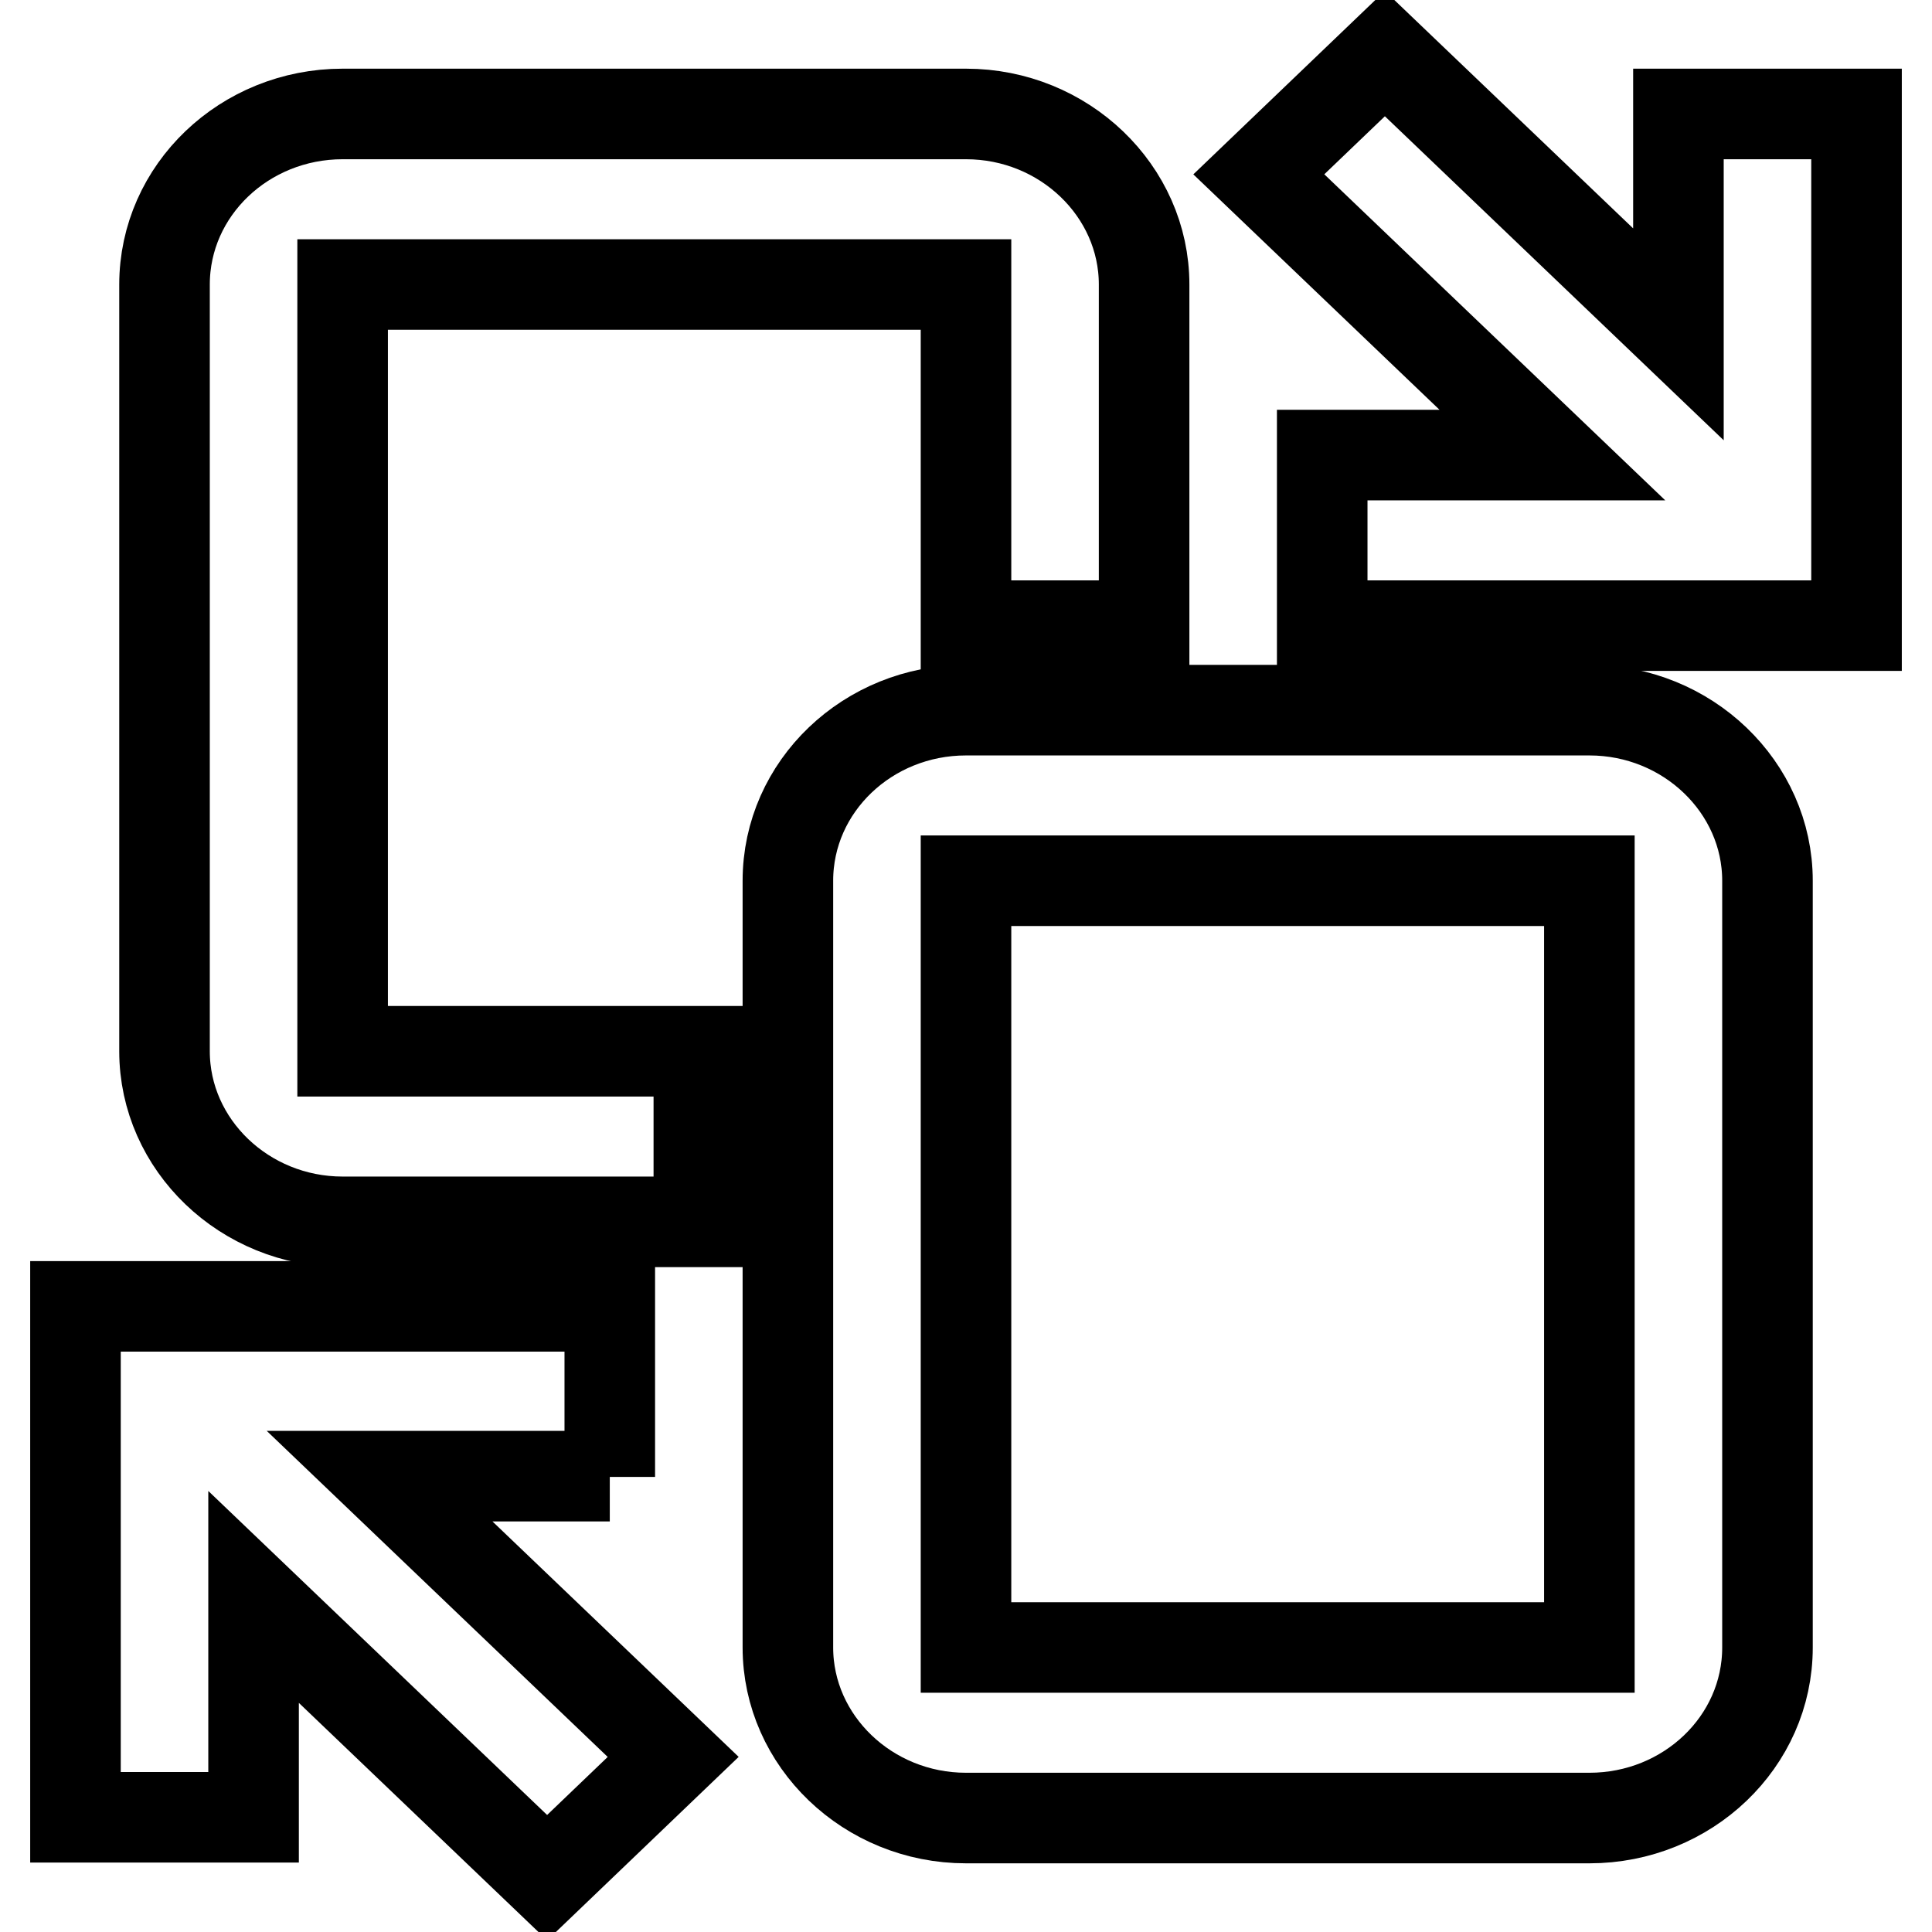
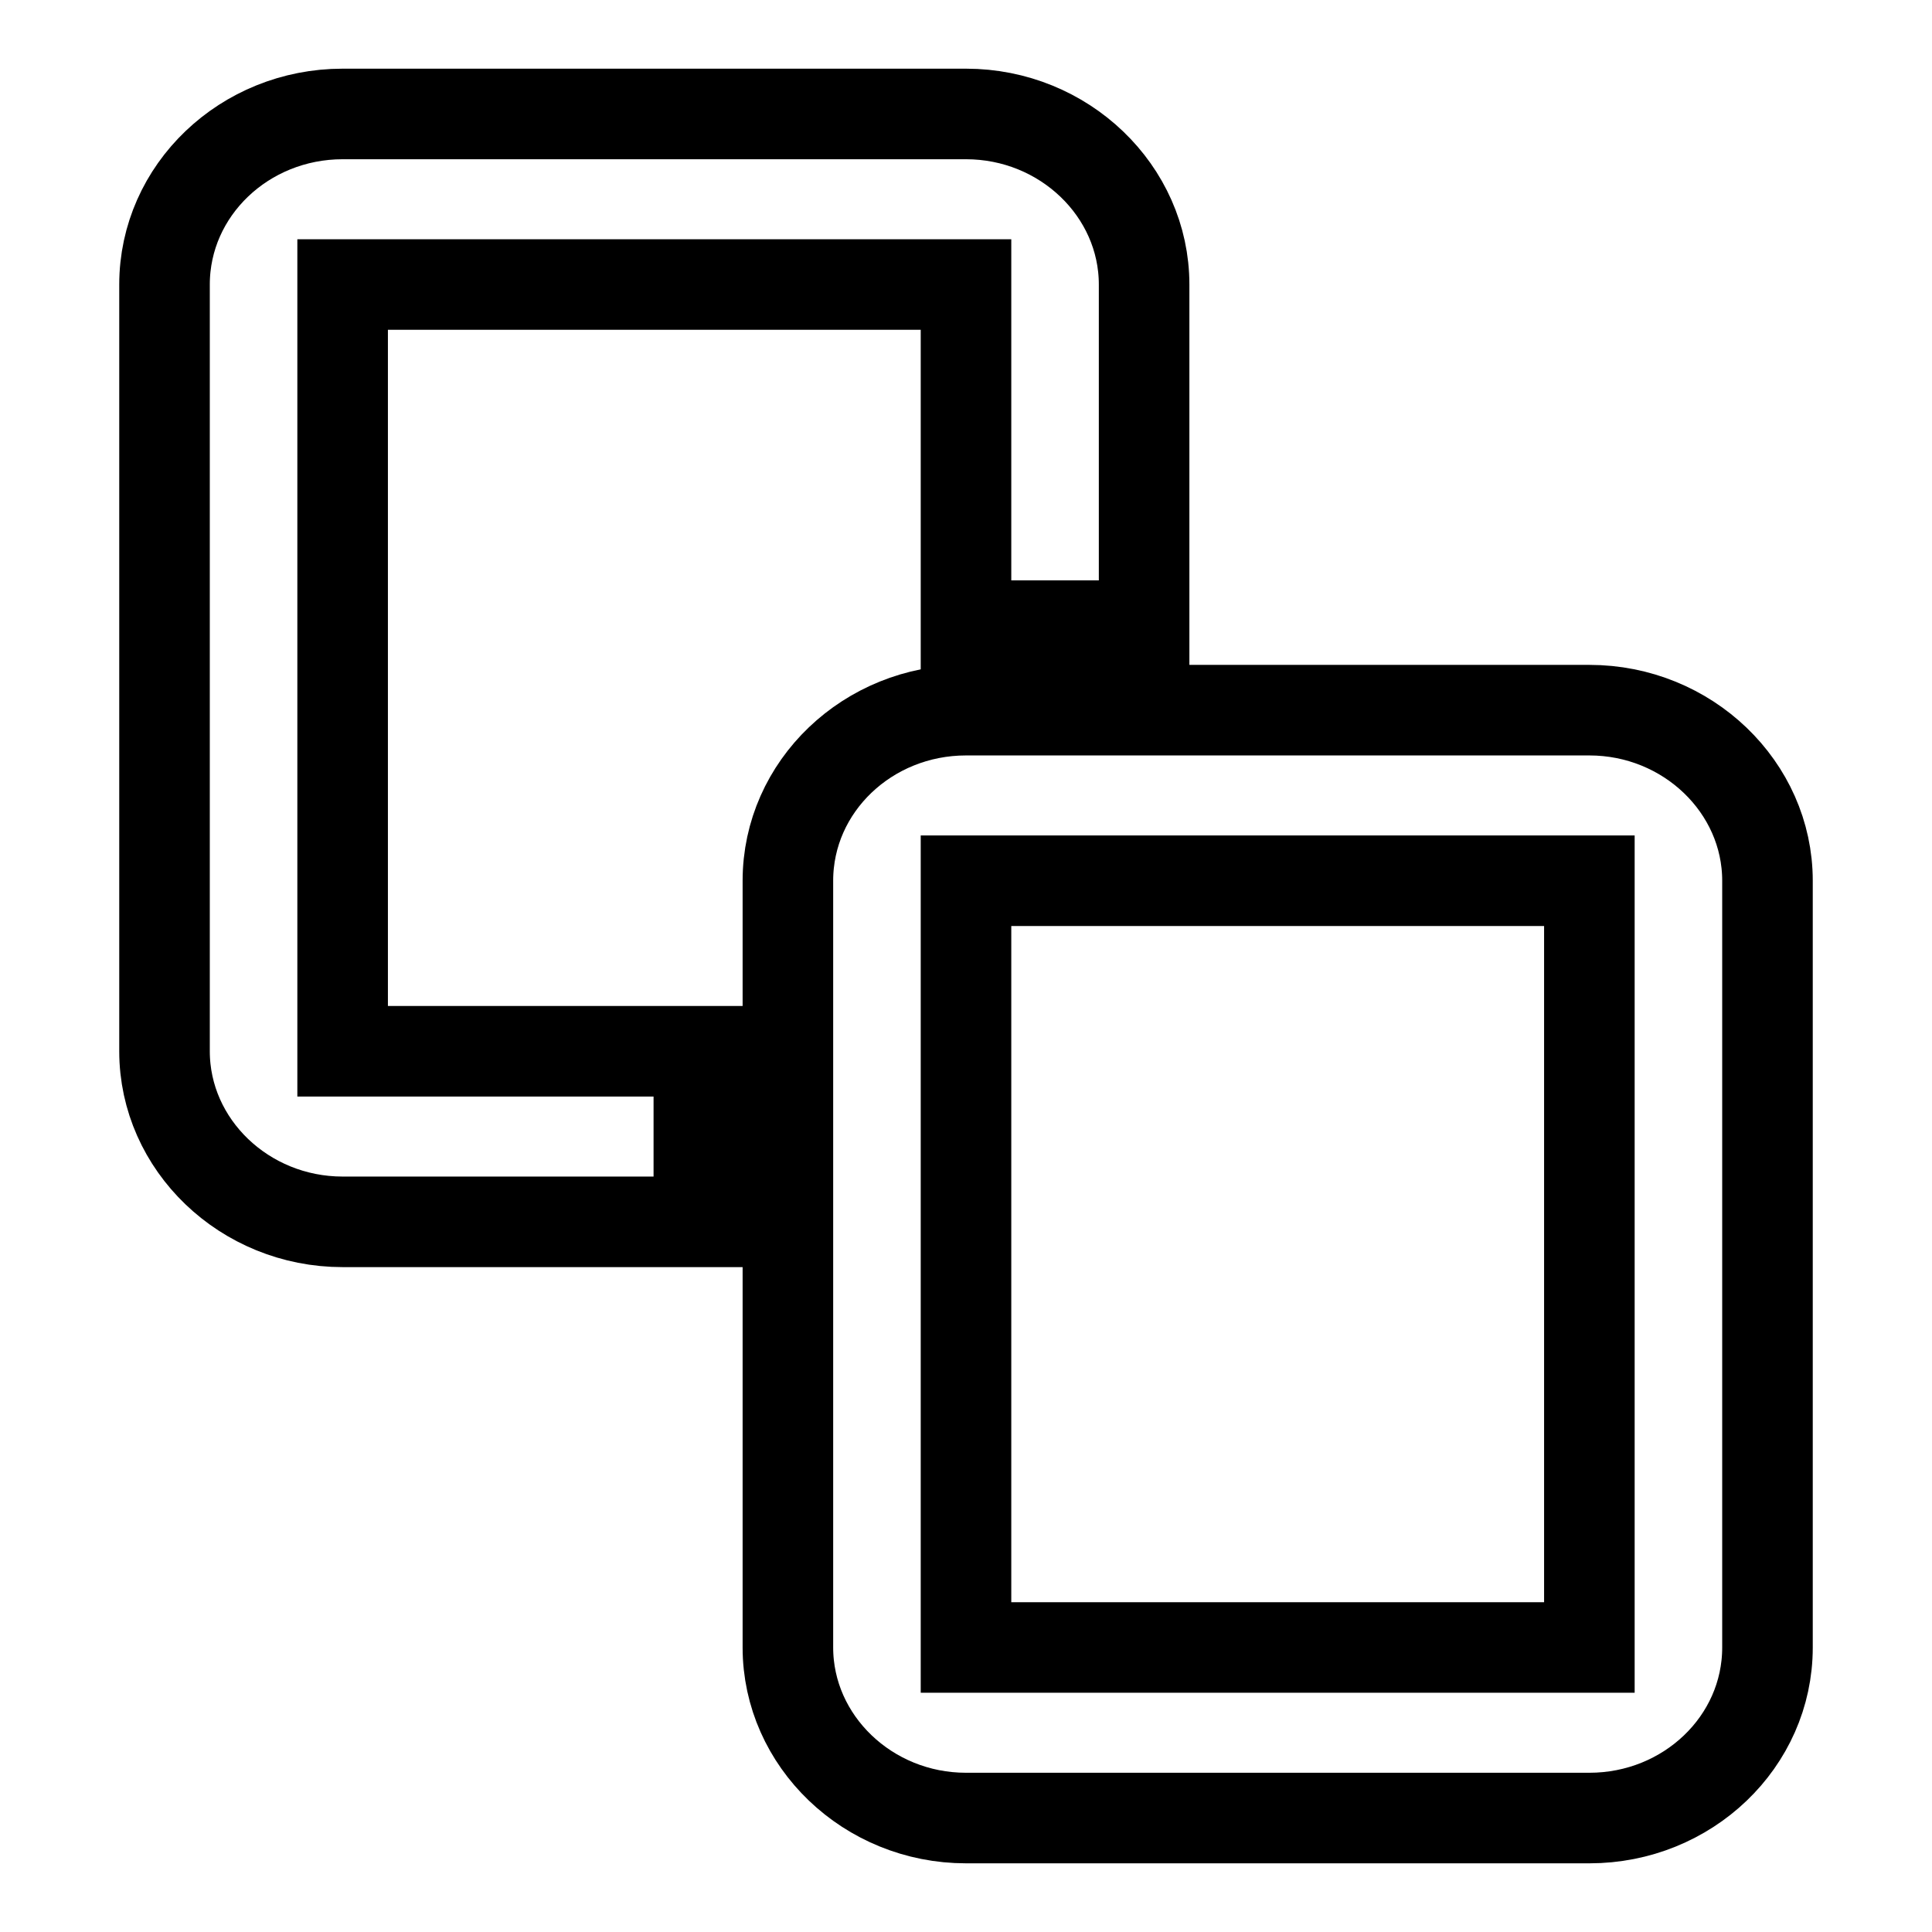
<svg xmlns="http://www.w3.org/2000/svg" version="1.1" x="0px" y="0px" viewBox="0 0 256 256" enable-background="new 0 0 256 256" xml:space="preserve">
  <g>
    <g>
-       <path stroke-width="12" fill-opacity="0" stroke="#000000" d="M222.4,15.1v29.2L183.5,7.1l-16.7,16l38.9,37.2h-30.5v22.6H246V15.1H222.4z" />
-       <path stroke-width="12" fill-opacity="0" stroke="#000000" d="M80.8,195.7v-22.6H10v67.7h23.6v-29.2l38.9,37.2l16.7-16l-38.9-37.2H80.8z" />
      <path stroke-width="12" fill-opacity="0" stroke="#000000" d="M128,218.3V116.7h82.6v101.6H128L128,218.3z M210.6,94.1H128c-13,0-23.6,10.1-23.6,22.6v101.6c0,12.4,10.6,22.6,23.6,22.6h82.6c13,0,23.6-10.1,23.6-22.6V116.7C234.2,104.3,223.6,94.1,210.6,94.1L210.6,94.1z" />
      <path stroke-width="12" fill-opacity="0" stroke="#000000" d="M45.4,37.7H128v45.2h23.6V37.7c0-12.4-10.6-22.6-23.6-22.6H45.4c-13,0-23.6,10.1-23.6,22.6v101.6c0,12.4,10.6,22.6,23.6,22.6h47.2v-22.6H45.4V37.7z" />
    </g>
  </g>
</svg>